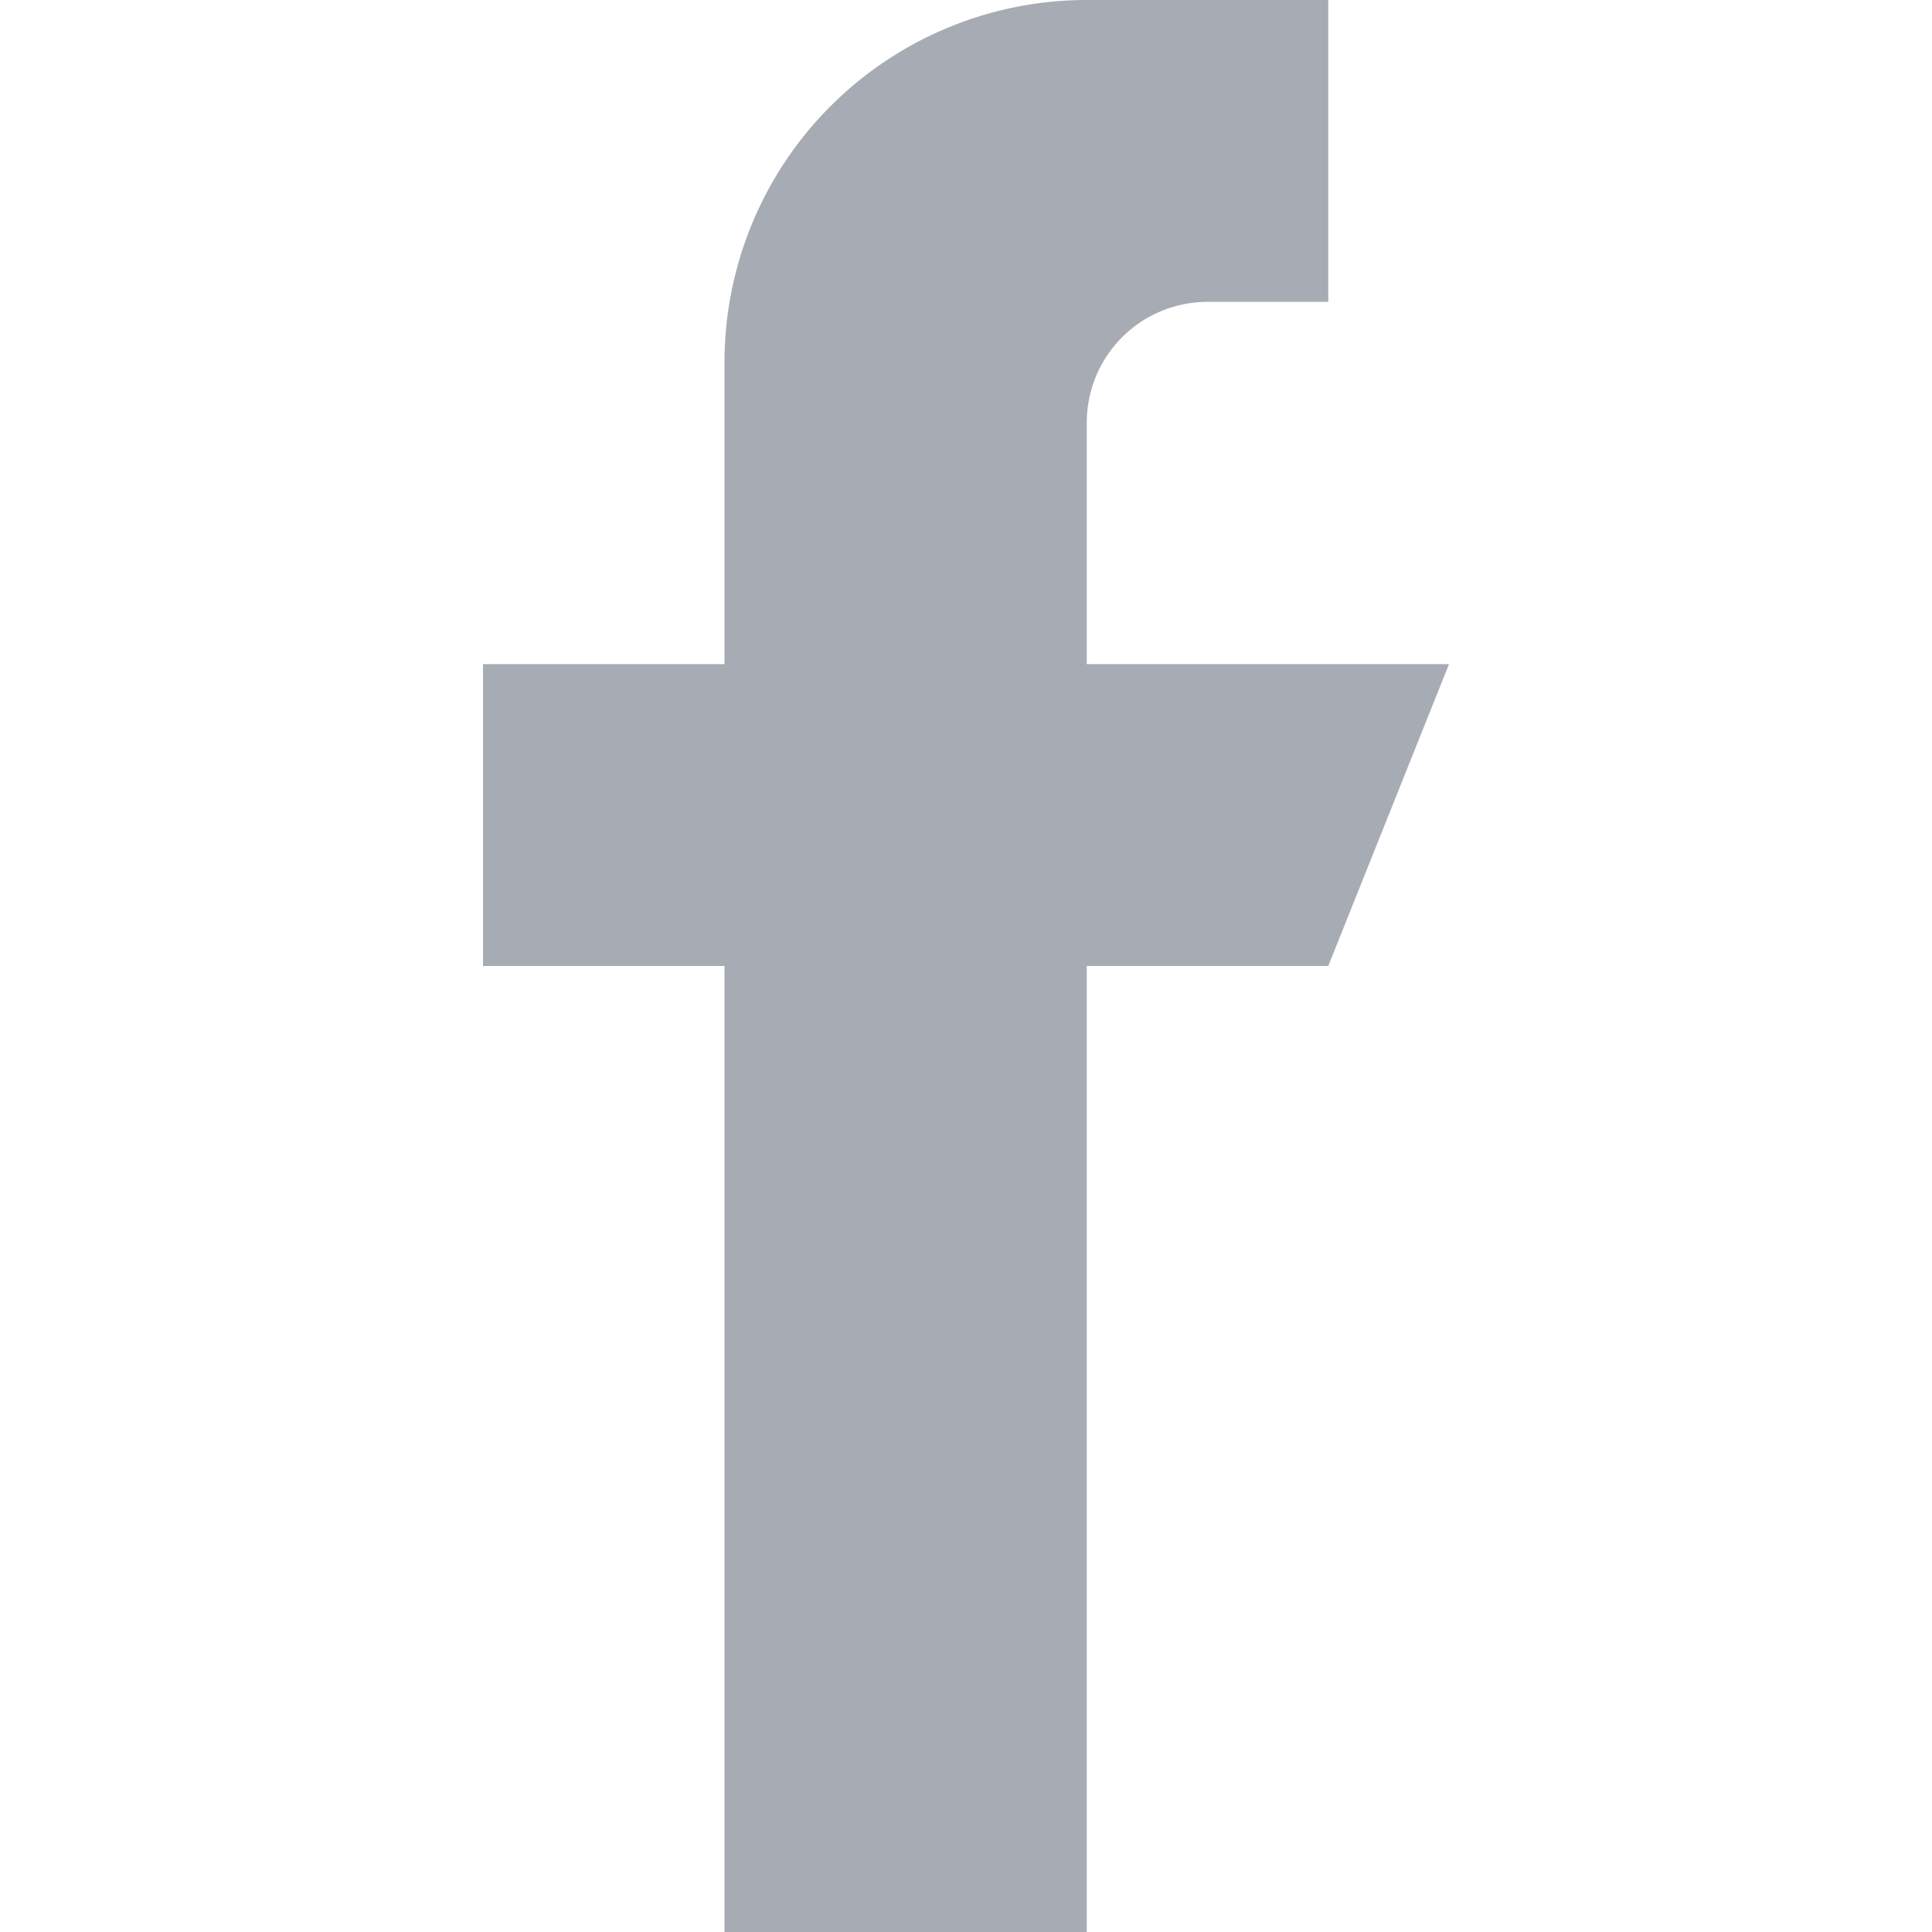
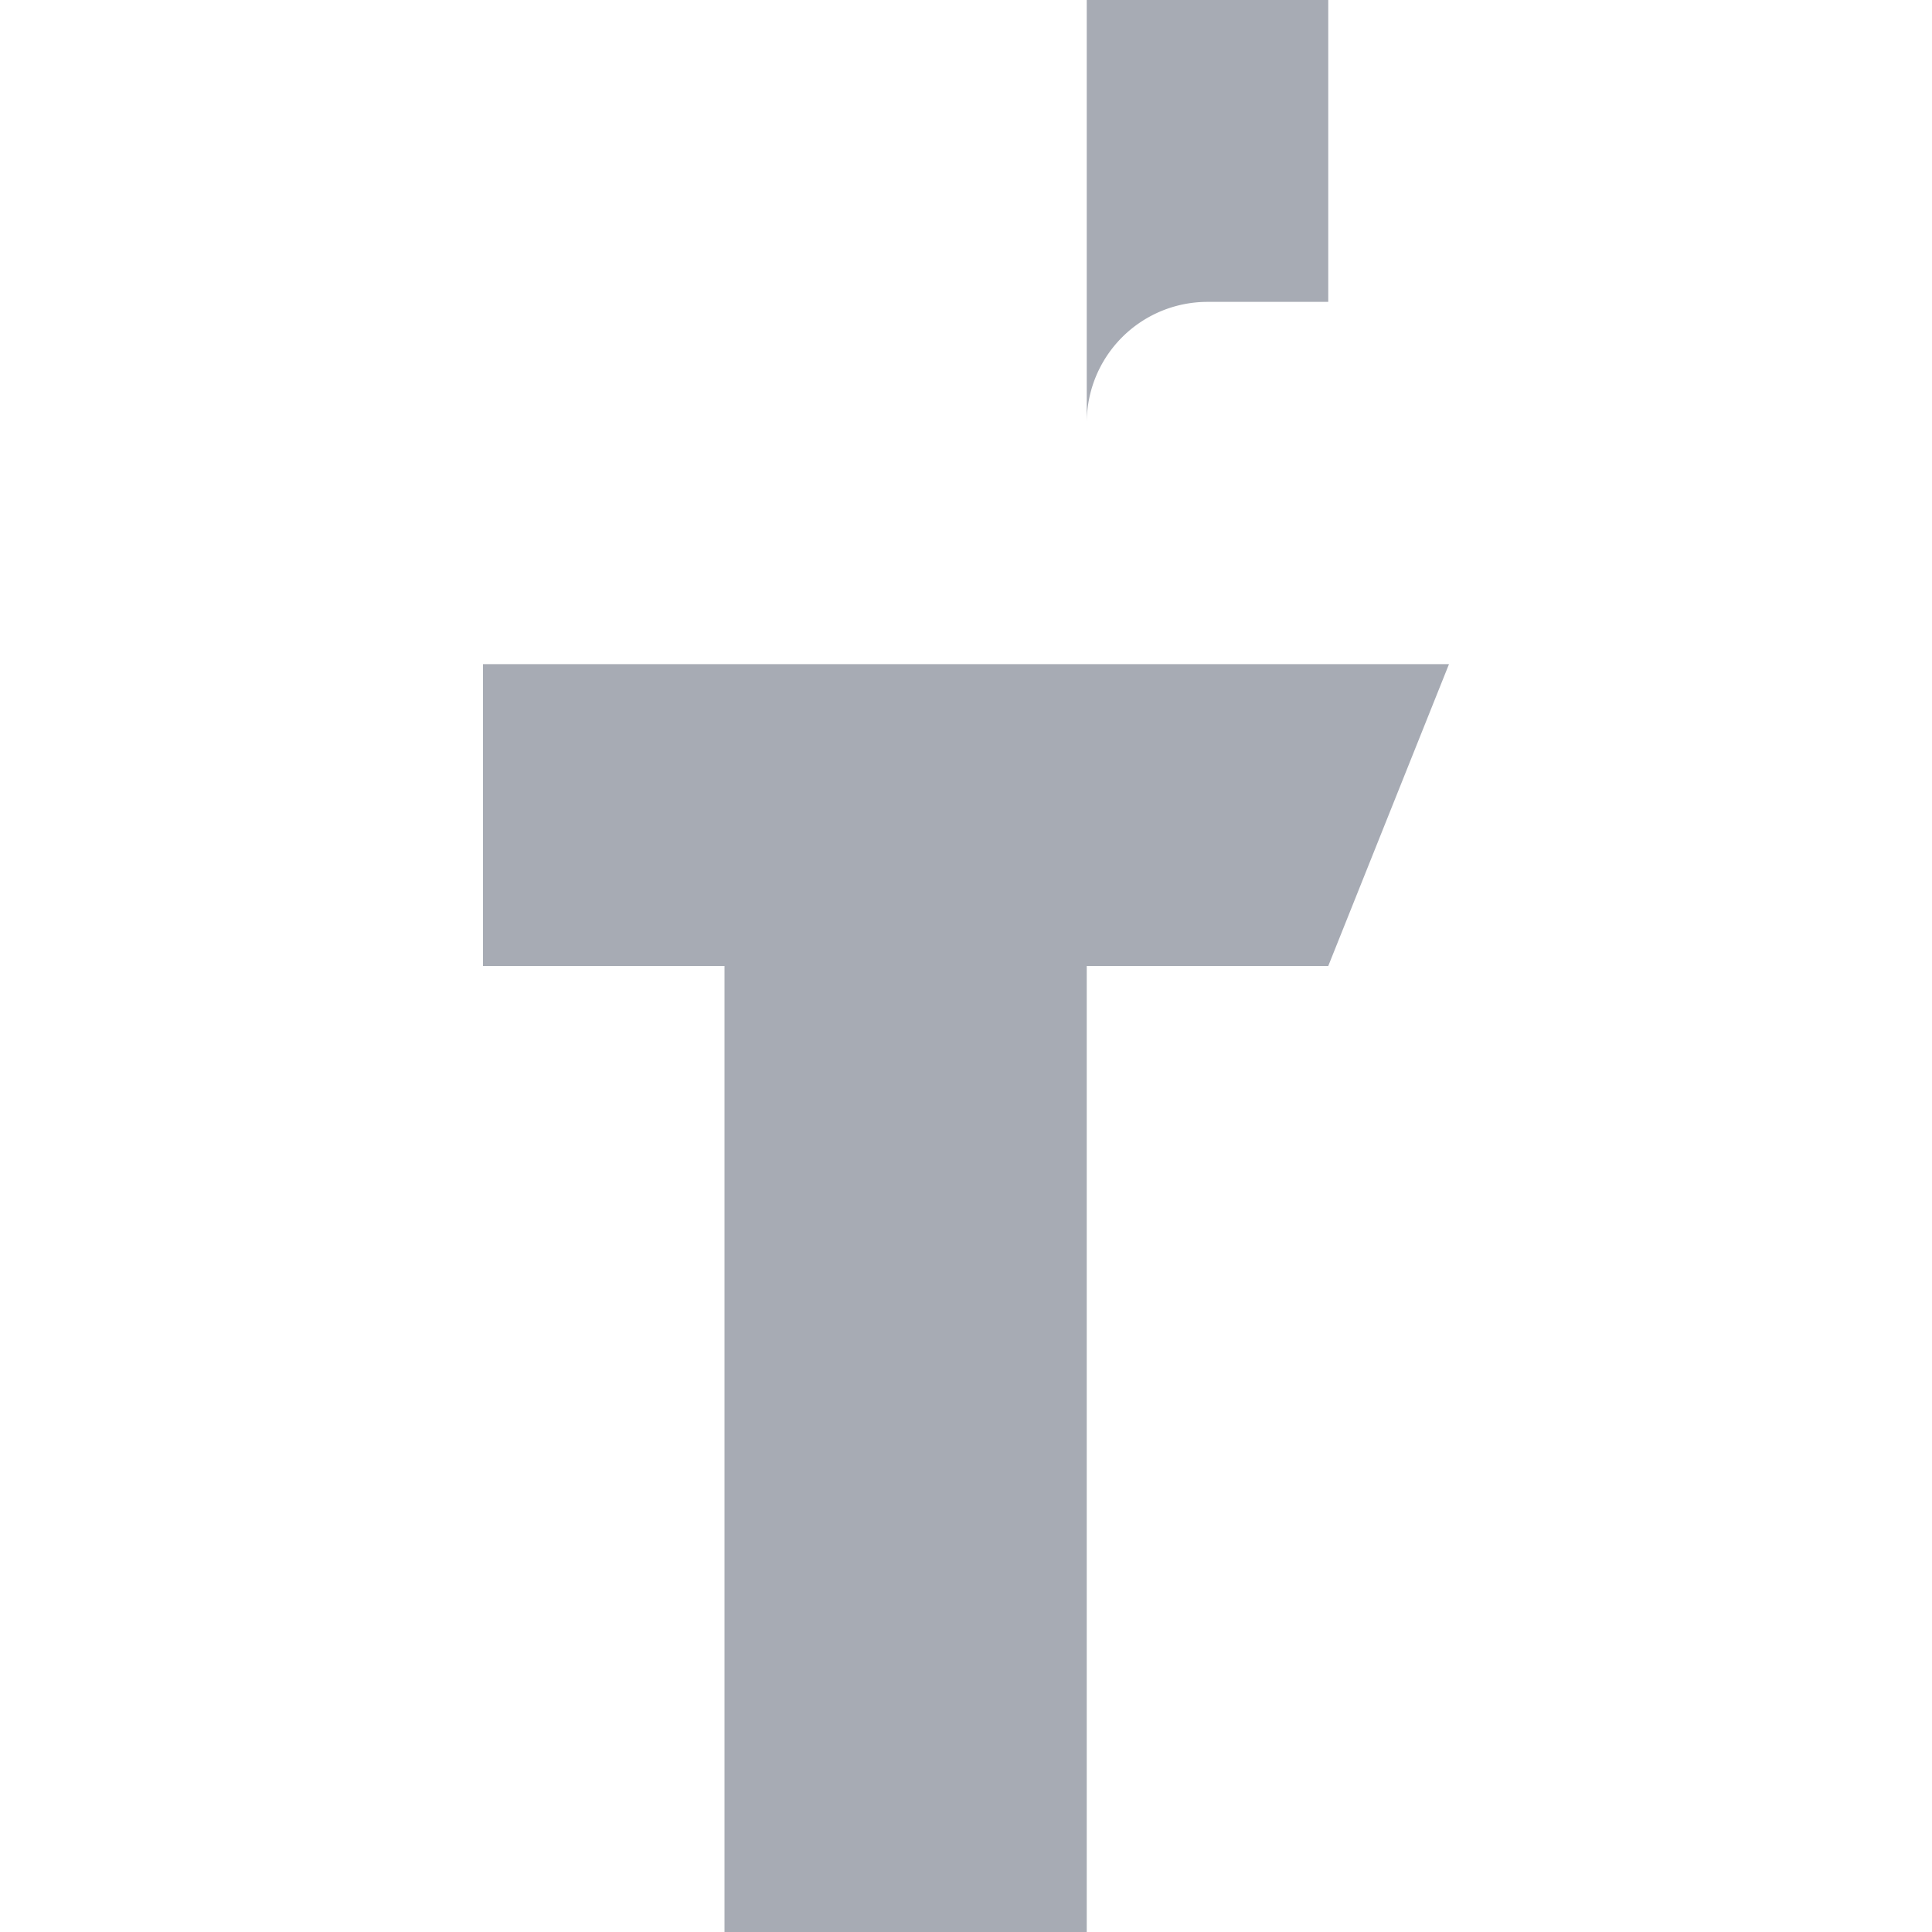
<svg xmlns="http://www.w3.org/2000/svg" id="Layer_1" data-name="Layer 1" viewBox="0 0 16 16">
  <defs>
    <style>.cls-1,.cls-2{fill:#A7ABB4;}.cls-1{opacity:0;}</style>
  </defs>
  <g id="facebook">
-     <rect class="cls-1" width="16" height="16" />
-     <path class="cls-2" d="M9,5.5v-2a1,1,0,0,1,1-1h1V0H9A3,3,0,0,0,6,3V5.5H4V8H6v8H9V8h2l1-2.5Z" />
+     <path class="cls-2" d="M9,5.5v-2a1,1,0,0,1,1-1h1V0H9V5.5H4V8H6v8H9V8h2l1-2.5Z" />
  </g>
</svg>